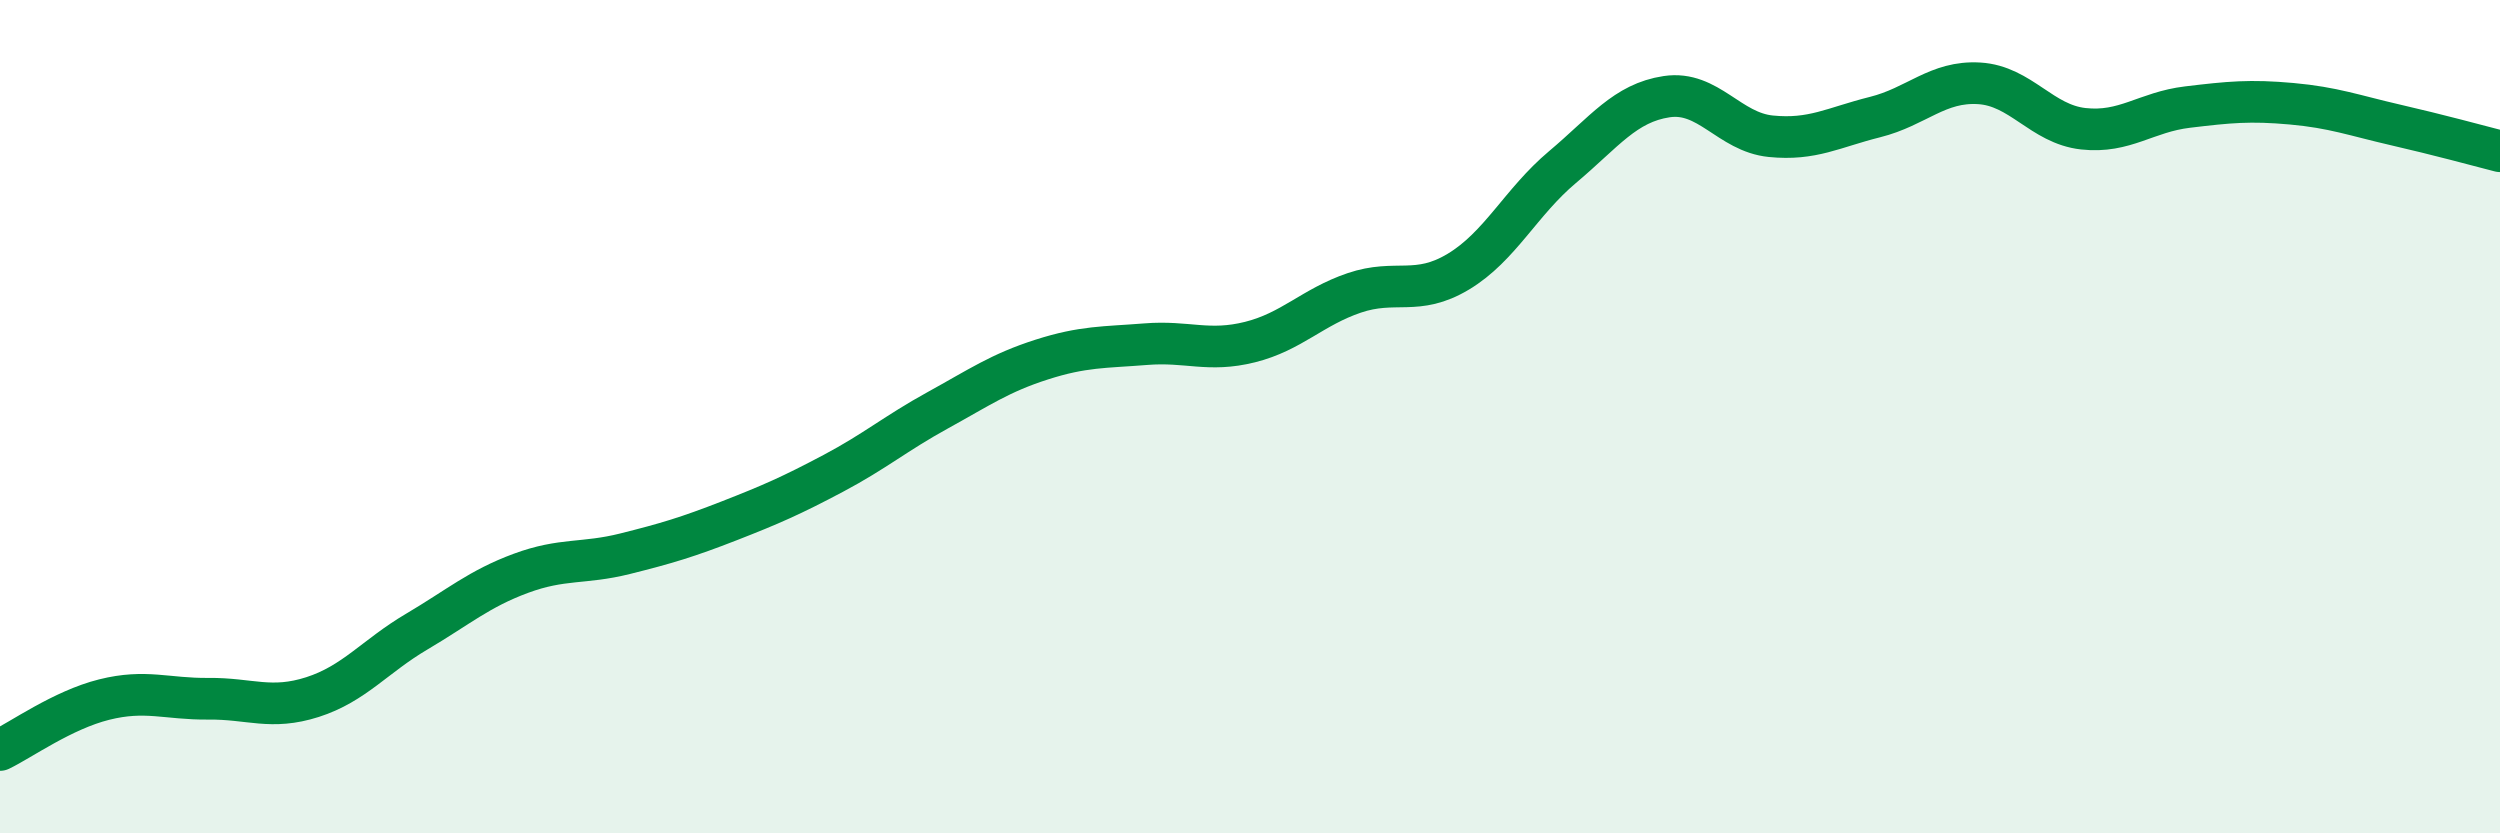
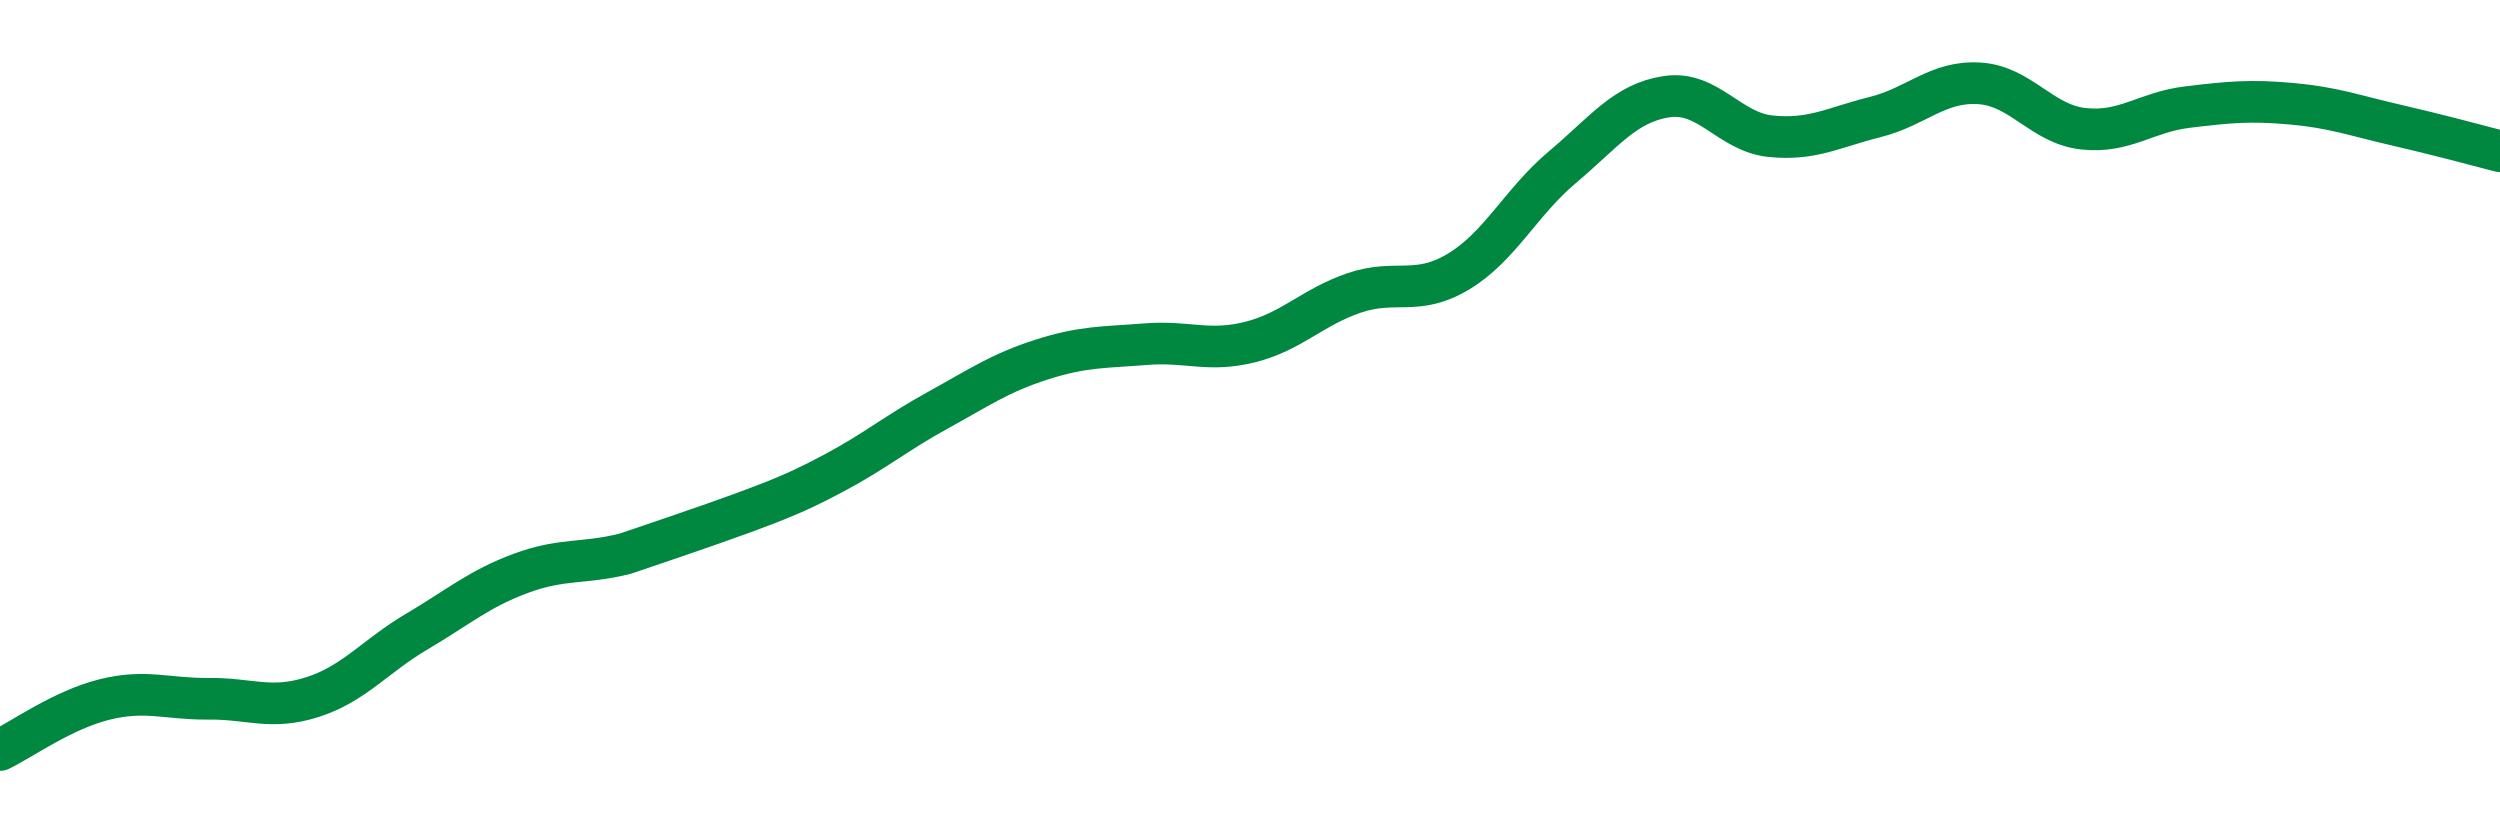
<svg xmlns="http://www.w3.org/2000/svg" width="60" height="20" viewBox="0 0 60 20">
-   <path d="M 0,18 C 0.5,17.76 1.5,17.04 2.5,16.79 C 3.5,16.54 4,16.78 5,16.77 C 6,16.76 6.5,17.05 7.5,16.73 C 8.5,16.41 9,15.75 10,15.16 C 11,14.57 11.5,14.13 12.5,13.76 C 13.5,13.39 14,13.54 15,13.29 C 16,13.04 16.5,12.89 17.5,12.5 C 18.5,12.11 19,11.89 20,11.36 C 21,10.83 21.5,10.4 22.5,9.85 C 23.5,9.3 24,8.95 25,8.63 C 26,8.31 26.5,8.34 27.5,8.26 C 28.5,8.18 29,8.46 30,8.21 C 31,7.96 31.5,7.37 32.5,7.03 C 33.5,6.69 34,7.12 35,6.52 C 36,5.92 36.5,4.85 37.5,4.01 C 38.5,3.17 39,2.47 40,2.32 C 41,2.17 41.5,3.17 42.5,3.27 C 43.5,3.37 44,3.06 45,2.81 C 46,2.56 46.5,1.94 47.5,2 C 48.5,2.06 49,2.98 50,3.09 C 51,3.2 51.5,2.69 52.5,2.57 C 53.5,2.45 54,2.4 55,2.49 C 56,2.58 56.5,2.77 57.5,3 C 58.5,3.23 59.5,3.5 60,3.63L60 20L0 20Z" fill="#008740" opacity="0.1" stroke-linecap="round" stroke-linejoin="round" />
-   <path d="M 0,18 C 0.5,17.76 1.5,17.04 2.5,16.79 C 3.5,16.54 4,16.78 5,16.77 C 6,16.76 6.5,17.05 7.5,16.73 C 8.5,16.41 9,15.75 10,15.16 C 11,14.57 11.5,14.13 12.5,13.76 C 13.5,13.39 14,13.54 15,13.29 C 16,13.04 16.5,12.89 17.5,12.5 C 18.5,12.11 19,11.89 20,11.36 C 21,10.83 21.5,10.4 22.5,9.85 C 23.5,9.3 24,8.95 25,8.63 C 26,8.31 26.5,8.34 27.5,8.26 C 28.5,8.18 29,8.46 30,8.21 C 31,7.96 31.5,7.37 32.5,7.03 C 33.5,6.69 34,7.12 35,6.52 C 36,5.92 36.5,4.85 37.5,4.01 C 38.5,3.17 39,2.47 40,2.32 C 41,2.17 41.5,3.17 42.5,3.27 C 43.5,3.37 44,3.06 45,2.81 C 46,2.56 46.5,1.94 47.5,2 C 48.5,2.06 49,2.98 50,3.09 C 51,3.2 51.5,2.69 52.5,2.57 C 53.5,2.45 54,2.4 55,2.49 C 56,2.58 56.5,2.77 57.5,3 C 58.5,3.23 59.5,3.5 60,3.63" stroke="#008740" stroke-width="1" fill="none" stroke-linecap="round" stroke-linejoin="round" />
+   <path d="M 0,18 C 0.5,17.76 1.5,17.04 2.5,16.79 C 3.5,16.54 4,16.78 5,16.77 C 6,16.76 6.5,17.05 7.5,16.73 C 8.5,16.41 9,15.75 10,15.16 C 11,14.57 11.5,14.13 12.5,13.76 C 13.5,13.39 14,13.54 15,13.29 C 18.5,12.11 19,11.89 20,11.36 C 21,10.83 21.5,10.4 22.5,9.85 C 23.5,9.3 24,8.95 25,8.63 C 26,8.31 26.5,8.34 27.5,8.26 C 28.5,8.18 29,8.46 30,8.21 C 31,7.96 31.5,7.37 32.5,7.03 C 33.5,6.69 34,7.12 35,6.52 C 36,5.92 36.5,4.85 37.5,4.01 C 38.5,3.17 39,2.47 40,2.32 C 41,2.17 41.5,3.17 42.5,3.27 C 43.5,3.37 44,3.06 45,2.81 C 46,2.56 46.5,1.94 47.5,2 C 48.5,2.06 49,2.98 50,3.09 C 51,3.2 51.5,2.69 52.5,2.57 C 53.5,2.45 54,2.4 55,2.49 C 56,2.58 56.5,2.77 57.5,3 C 58.5,3.23 59.5,3.5 60,3.63" stroke="#008740" stroke-width="1" fill="none" stroke-linecap="round" stroke-linejoin="round" />
</svg>